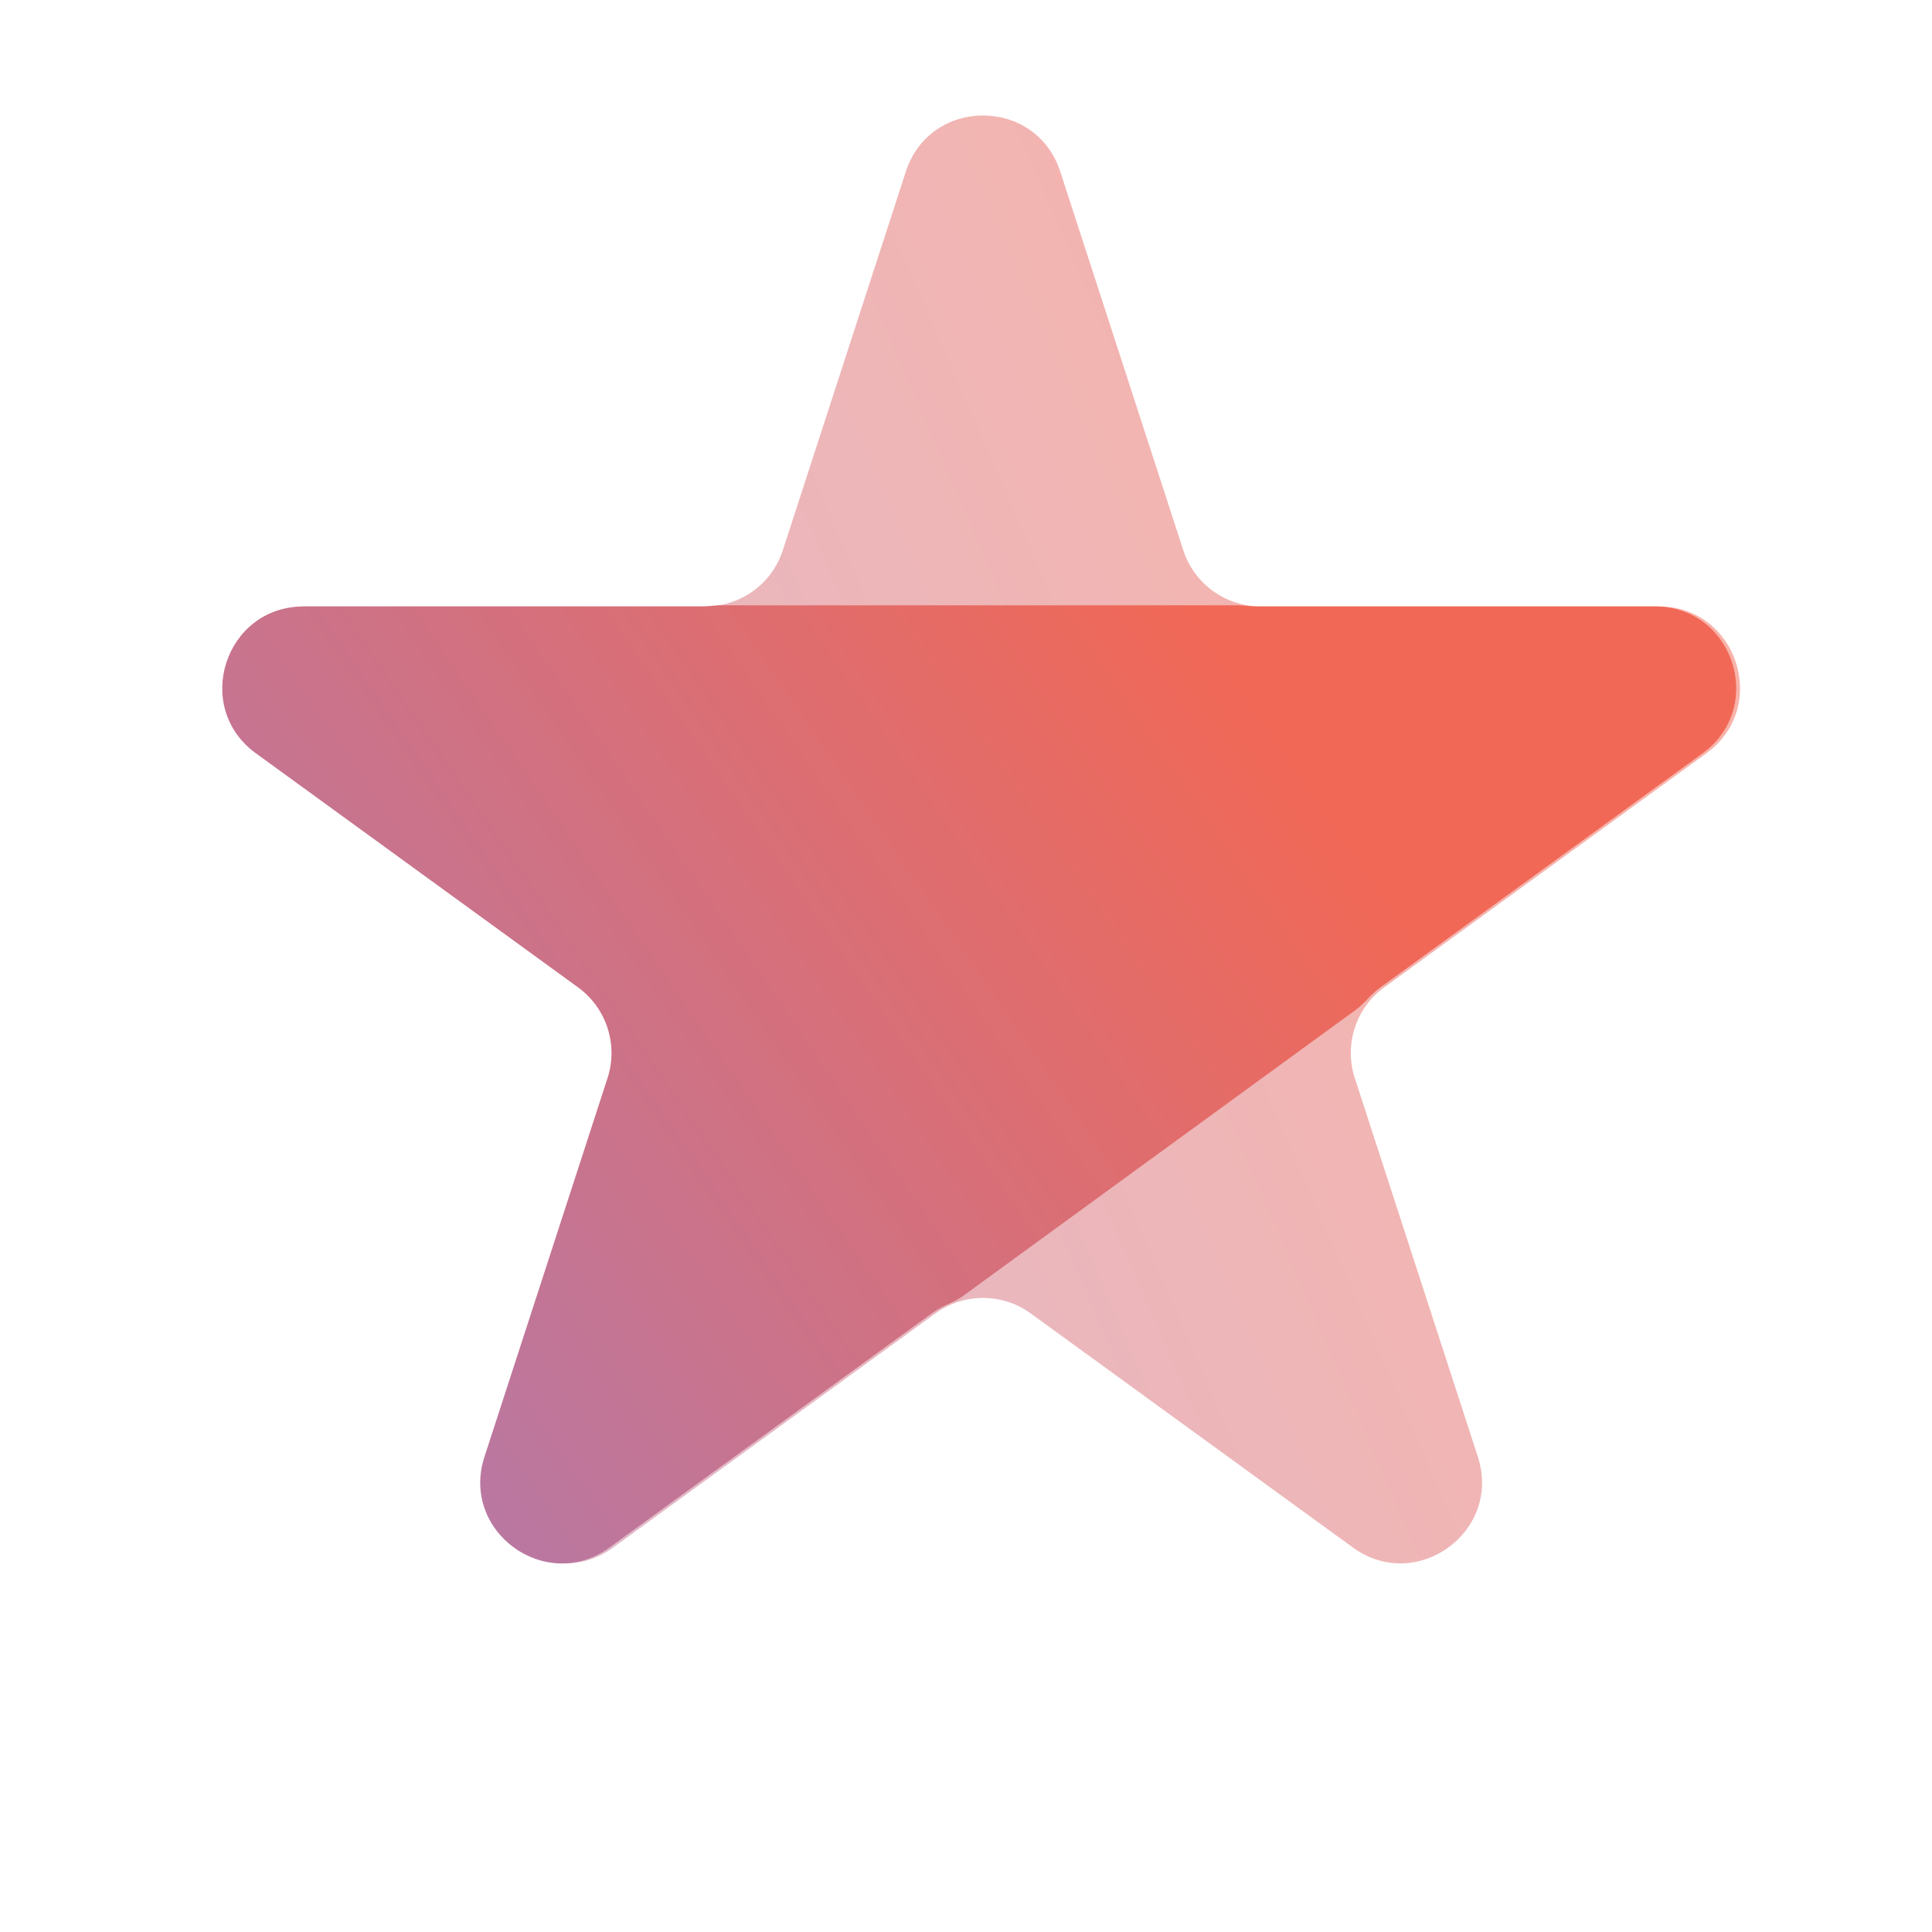
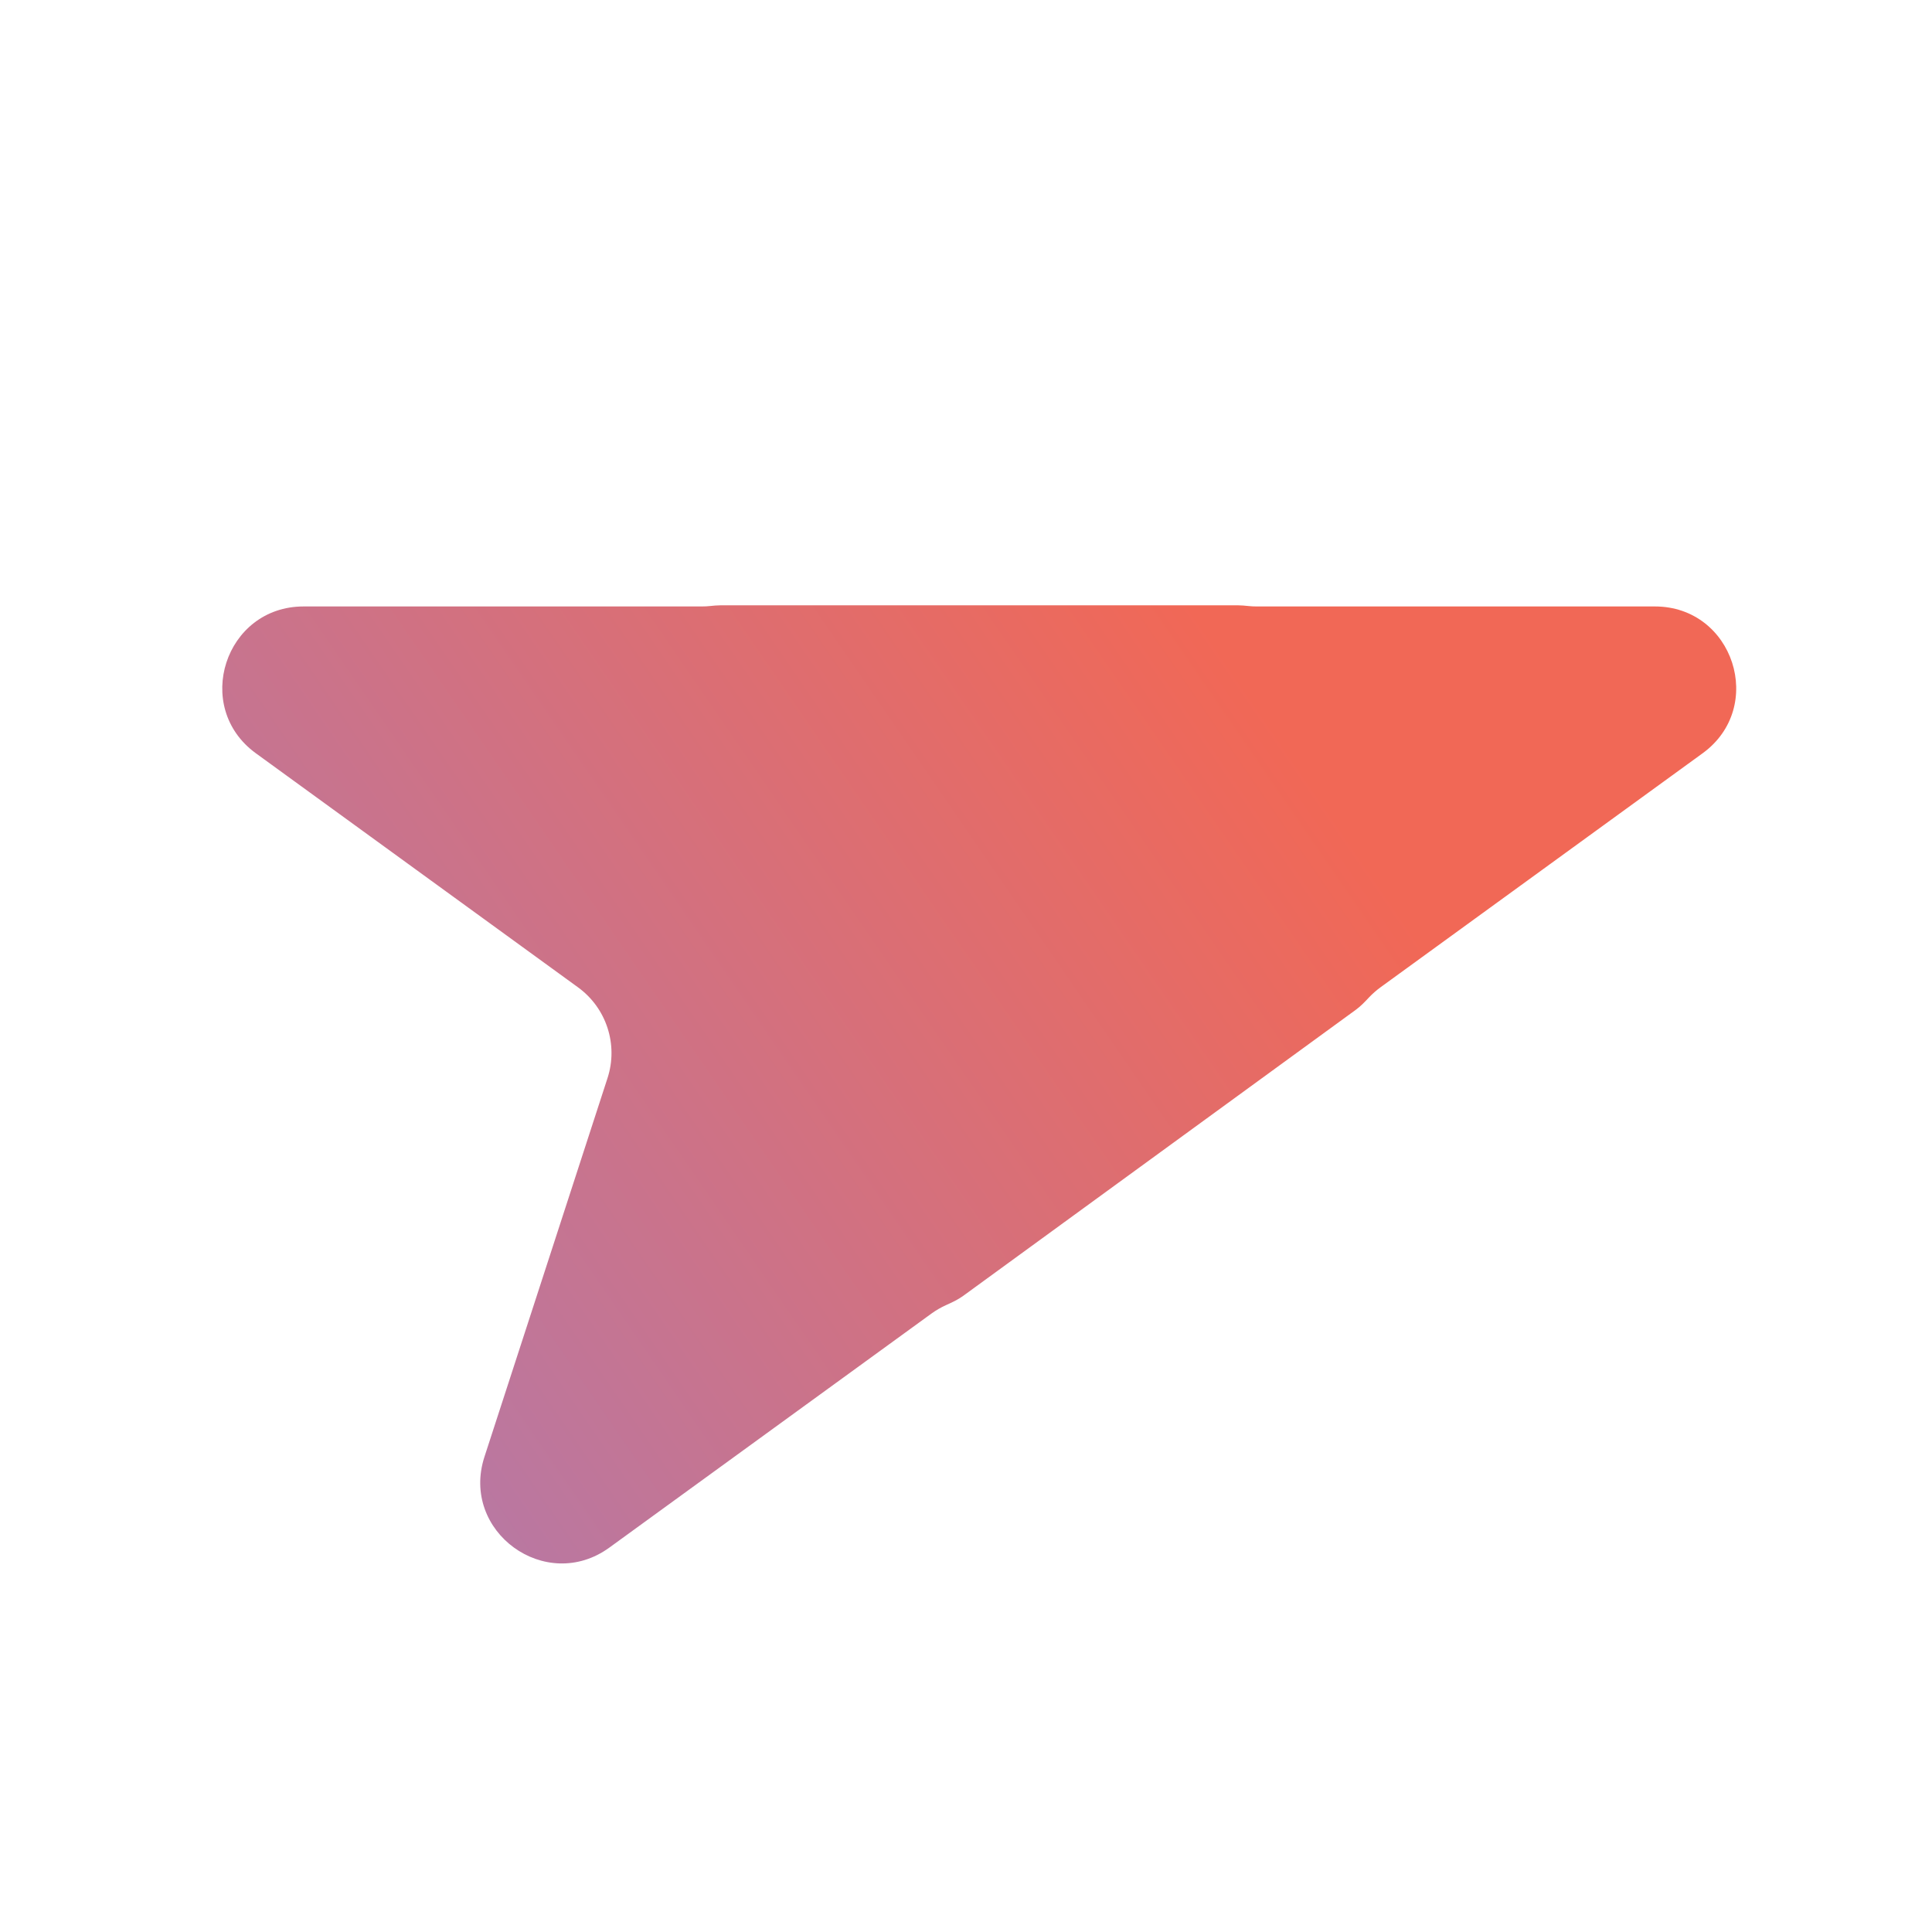
<svg xmlns="http://www.w3.org/2000/svg" width="80" height="80" viewBox="0 0 80 80" fill="none">
  <g clip-path="url(#clip0_1188_725)">
-     <path opacity="0.5" d="M43.903 7.105C42.896 4.008 38.515 4.008 37.509 7.105L32.414 22.787C31.964 24.172 30.673 25.109 29.217 25.109H12.728C9.472 25.109 8.119 29.276 10.753 31.19L24.092 40.882C25.27 41.737 25.763 43.255 25.314 44.639L20.218 60.321C19.212 63.418 22.756 65.993 25.39 64.079L38.73 54.387C39.908 53.531 41.503 53.531 42.681 54.387L56.021 64.079C58.655 65.993 62.2 63.418 61.194 60.321L56.098 44.639C55.648 43.255 56.141 41.737 57.319 40.882L70.659 31.19C73.293 29.276 71.939 25.109 68.683 25.109H52.194C50.738 25.109 49.448 24.172 48.998 22.787L43.903 7.105Z" fill="url(#paint0_linear_1188_725)" />
    <path fill-rule="evenodd" clip-rule="evenodd" d="M29.416 25.093C29.553 25.079 29.69 25.065 29.828 25.065H51.269C51.406 25.065 51.543 25.079 51.68 25.093C51.797 25.106 51.916 25.112 52.037 25.112H68.525C71.781 25.112 73.135 29.279 70.501 31.192L57.161 40.884C56.986 41.012 56.826 41.154 56.681 41.308C56.513 41.488 56.342 41.667 56.142 41.813L39.888 53.656C39.669 53.816 39.421 53.931 39.173 54.042C38.964 54.136 38.763 54.252 38.572 54.39L25.233 64.082C22.599 65.996 19.054 63.421 20.06 60.324L25.156 44.642C25.606 43.257 25.113 41.74 23.935 40.884L10.595 31.192C7.961 29.279 9.315 25.112 12.571 25.112H29.059C29.18 25.112 29.299 25.106 29.416 25.093Z" fill="url(#paint1_linear_1188_725)" />
  </g>
  <defs>
    <linearGradient id="paint0_linear_1188_725" x1="57.311" y1="9.245" x2="-29.957" y2="47.155" gradientUnits="userSpaceOnUse">
      <stop stop-color="#F16856" />
      <stop offset="1" stop-color="#A07FC4" />
    </linearGradient>
    <linearGradient id="paint1_linear_1188_725" x1="53.465" y1="30.962" x2="-1.387" y2="68.614" gradientUnits="userSpaceOnUse">
      <stop stop-color="#F16856" />
      <stop offset="1" stop-color="#A07FC4" />
    </linearGradient>
    <clipPath id="clip0_1188_725">
      <rect width="80" height="80" fill="white" />
    </clipPath>
  </defs>
</svg>